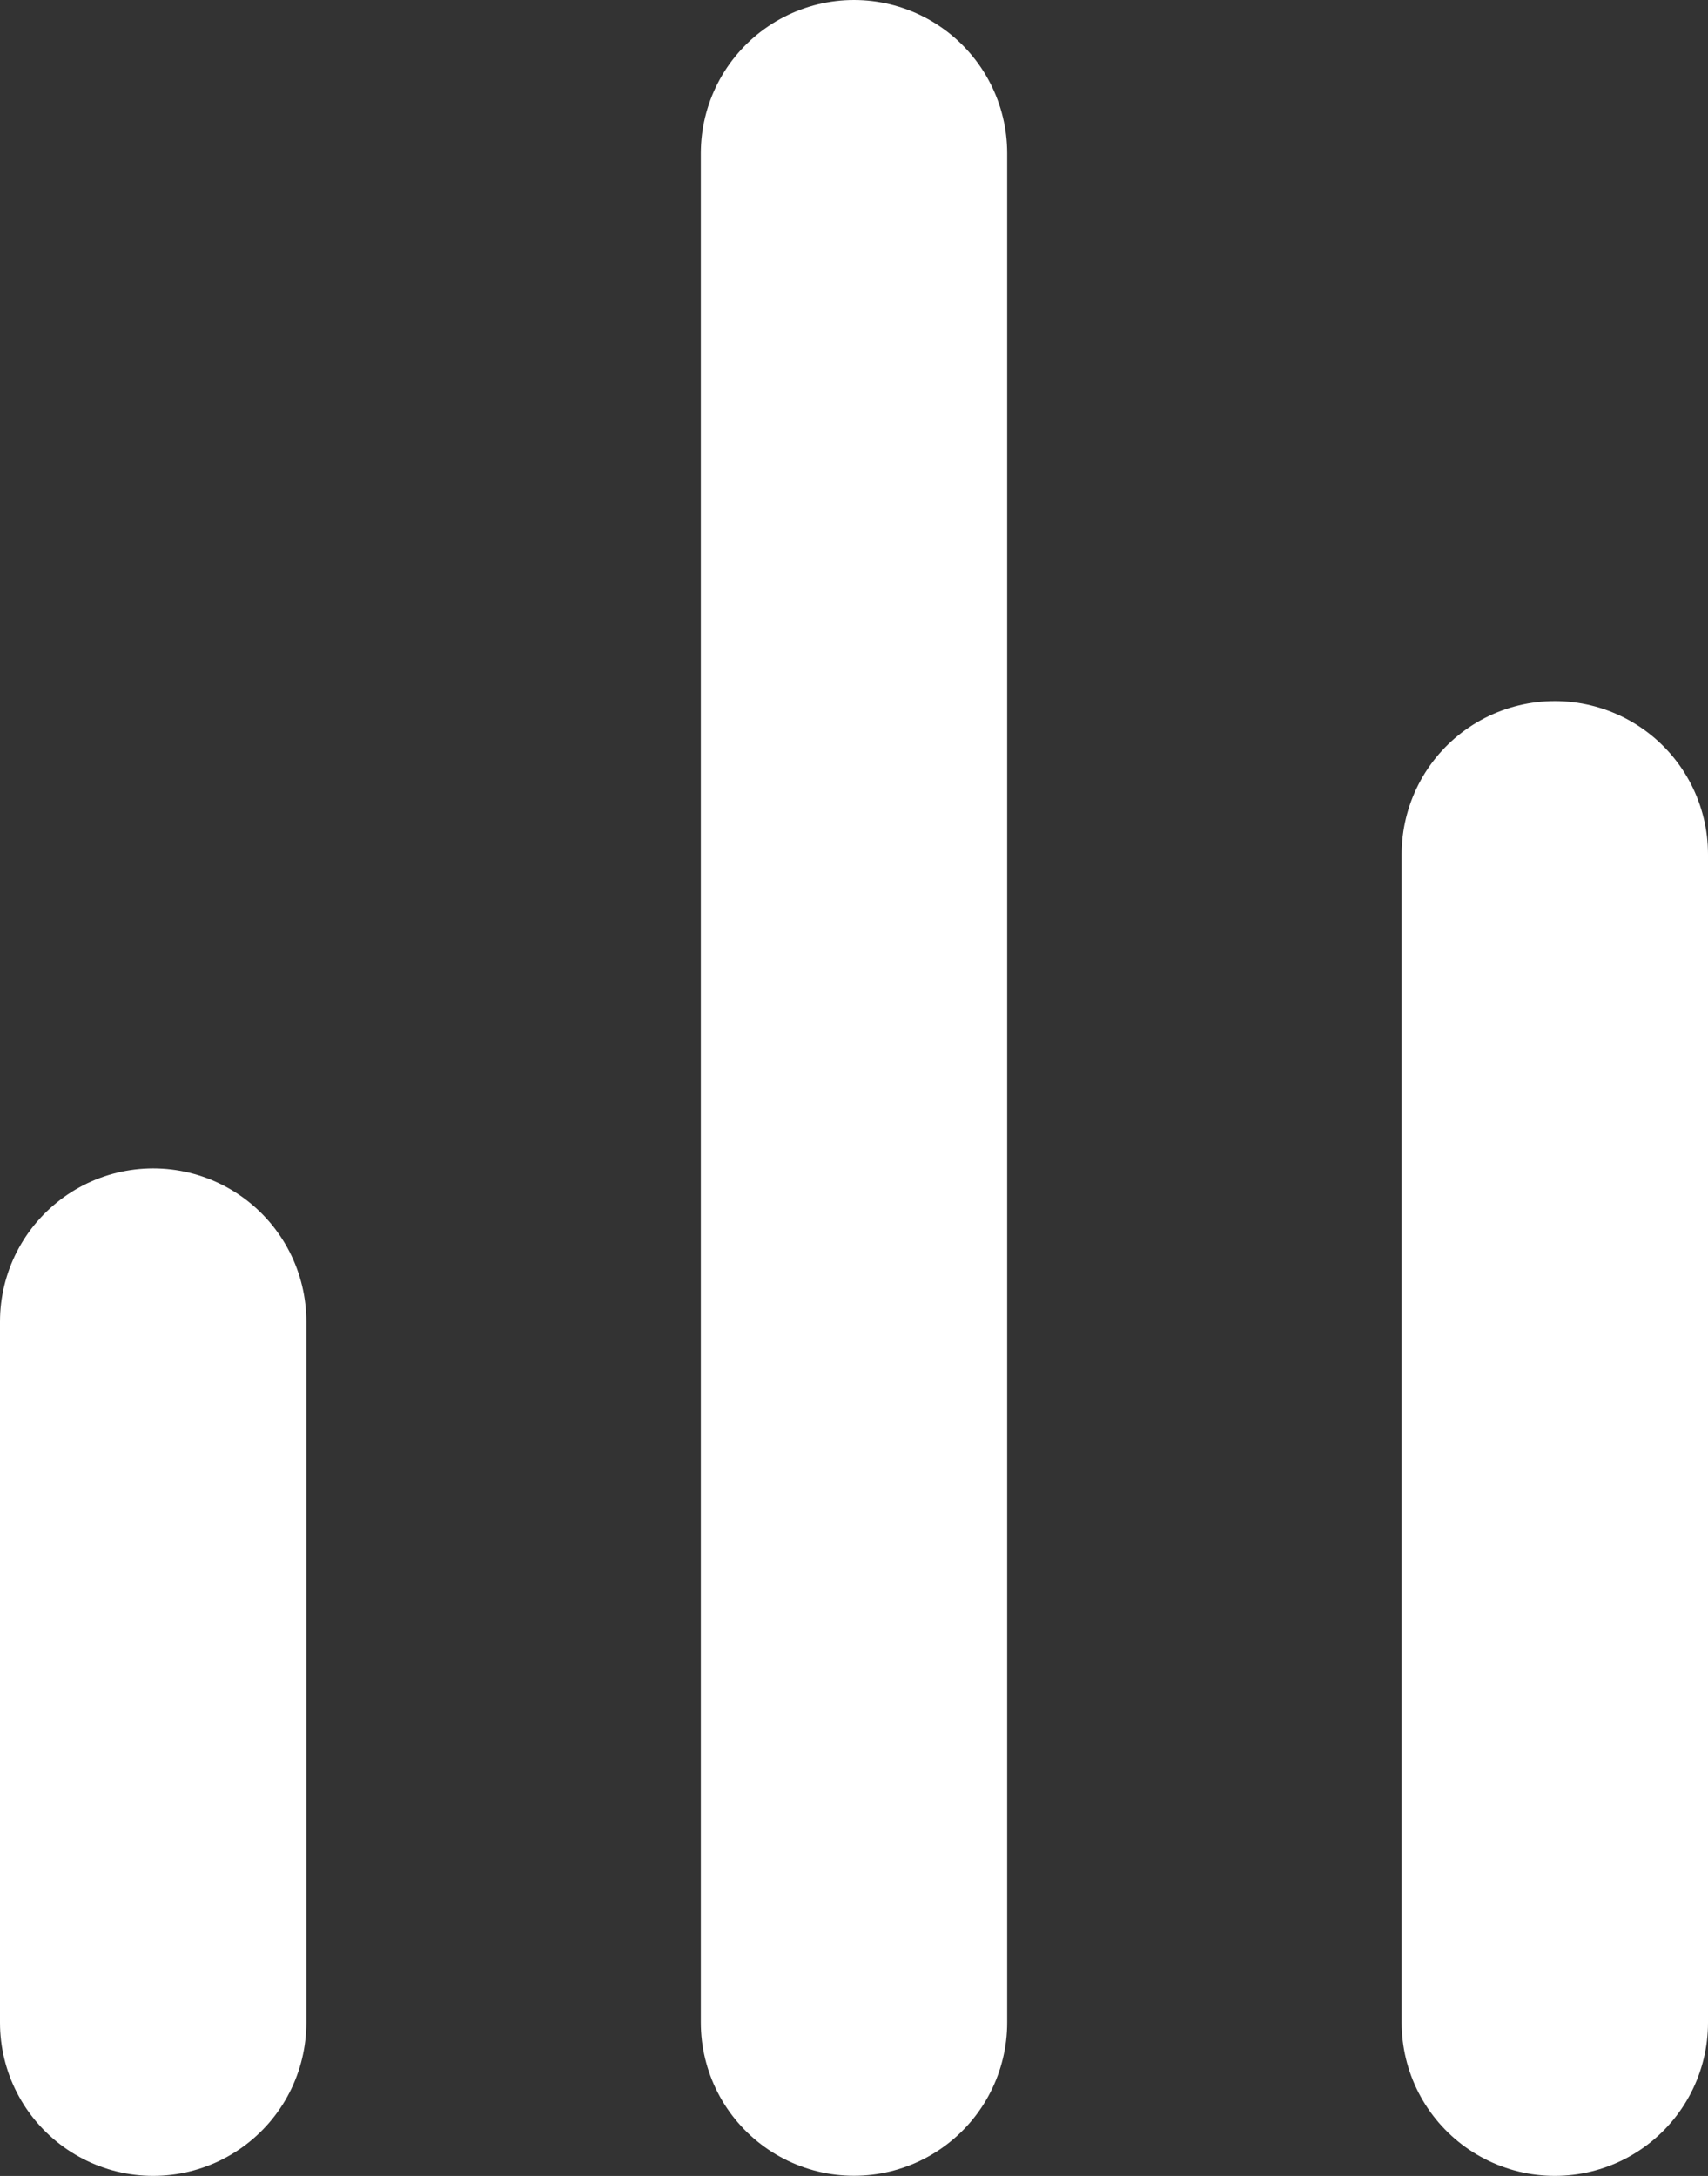
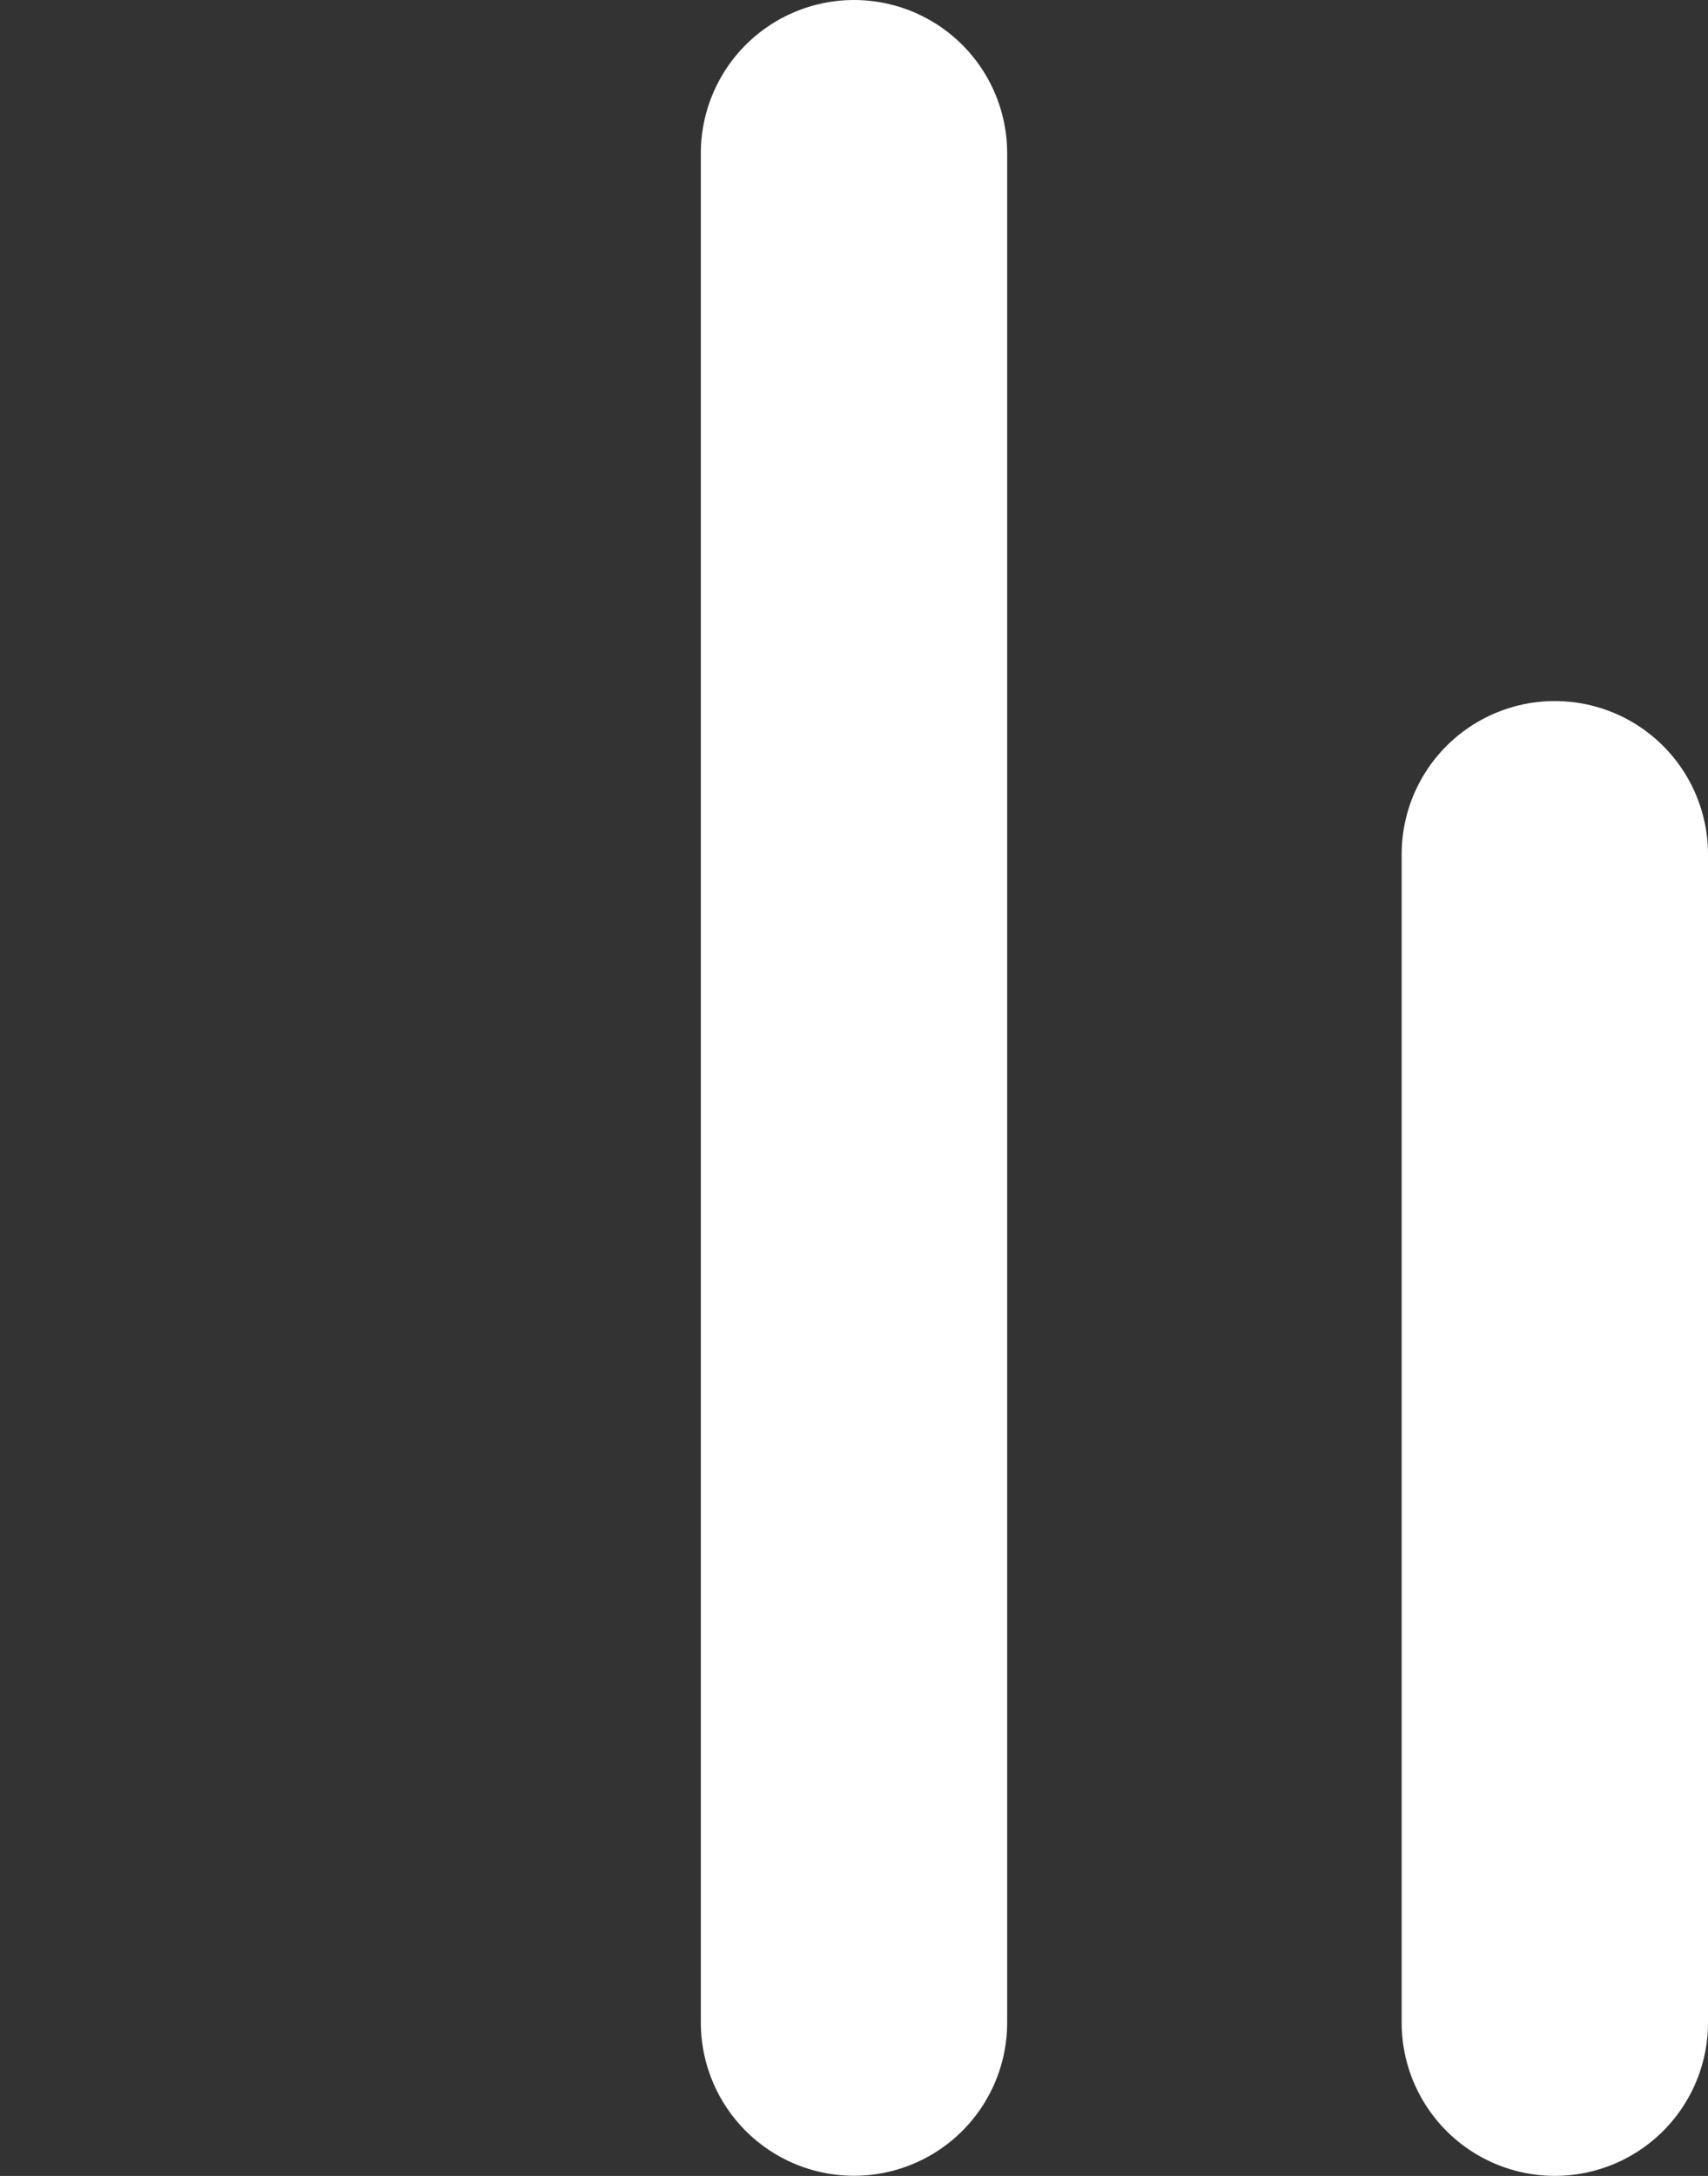
<svg xmlns="http://www.w3.org/2000/svg" height="21.302" viewBox="0 0 16.726 21.302" width="16.726">
  <rect x="0" y="0" width="16.726" height="21.302" fill="#333333" stroke="none" />
  <g fill="none" stroke="#fff" stroke-linecap="round" stroke-linejoin="round" stroke-width="3">
    <path d="m27 26.438v-11.438" transform="translate(-11.774 -6.637)" />
    <path d="m18 24.3v-18.3" transform="translate(-9.637 -4.5)" />
-     <path d="m9 27.863v-6.863" transform="translate(-7.5 -8.062)" />
  </g>
</svg>